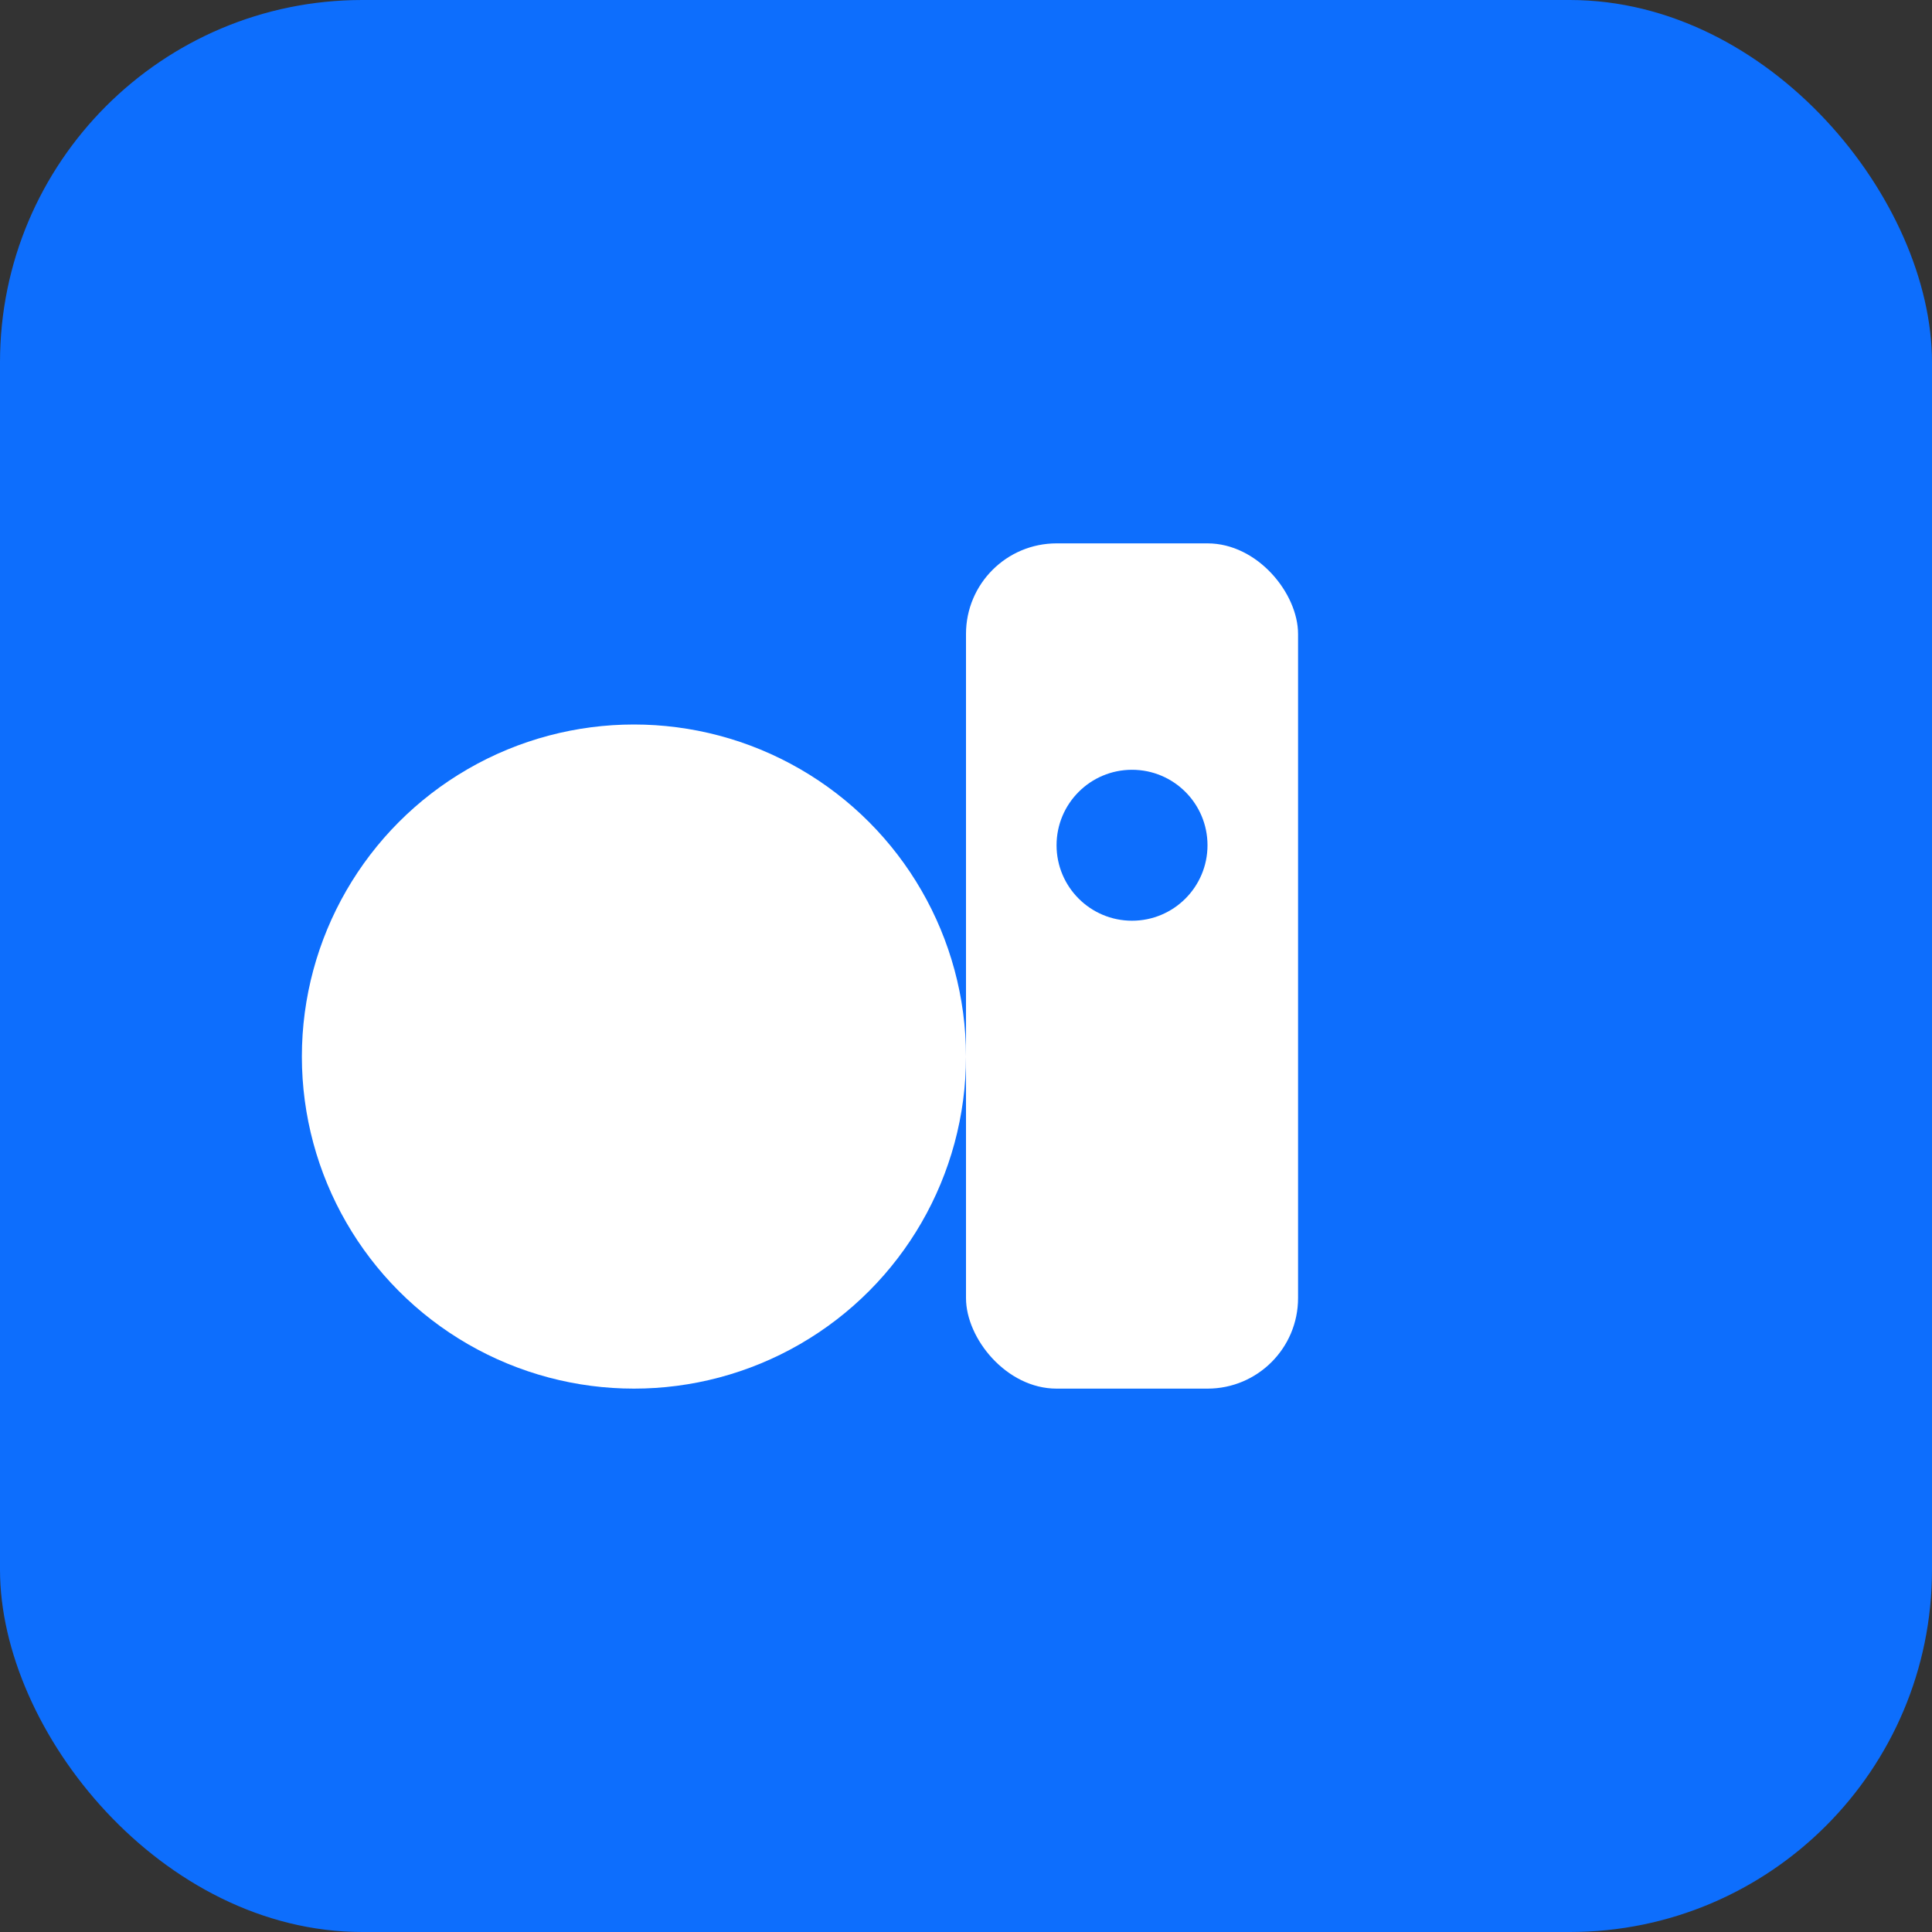
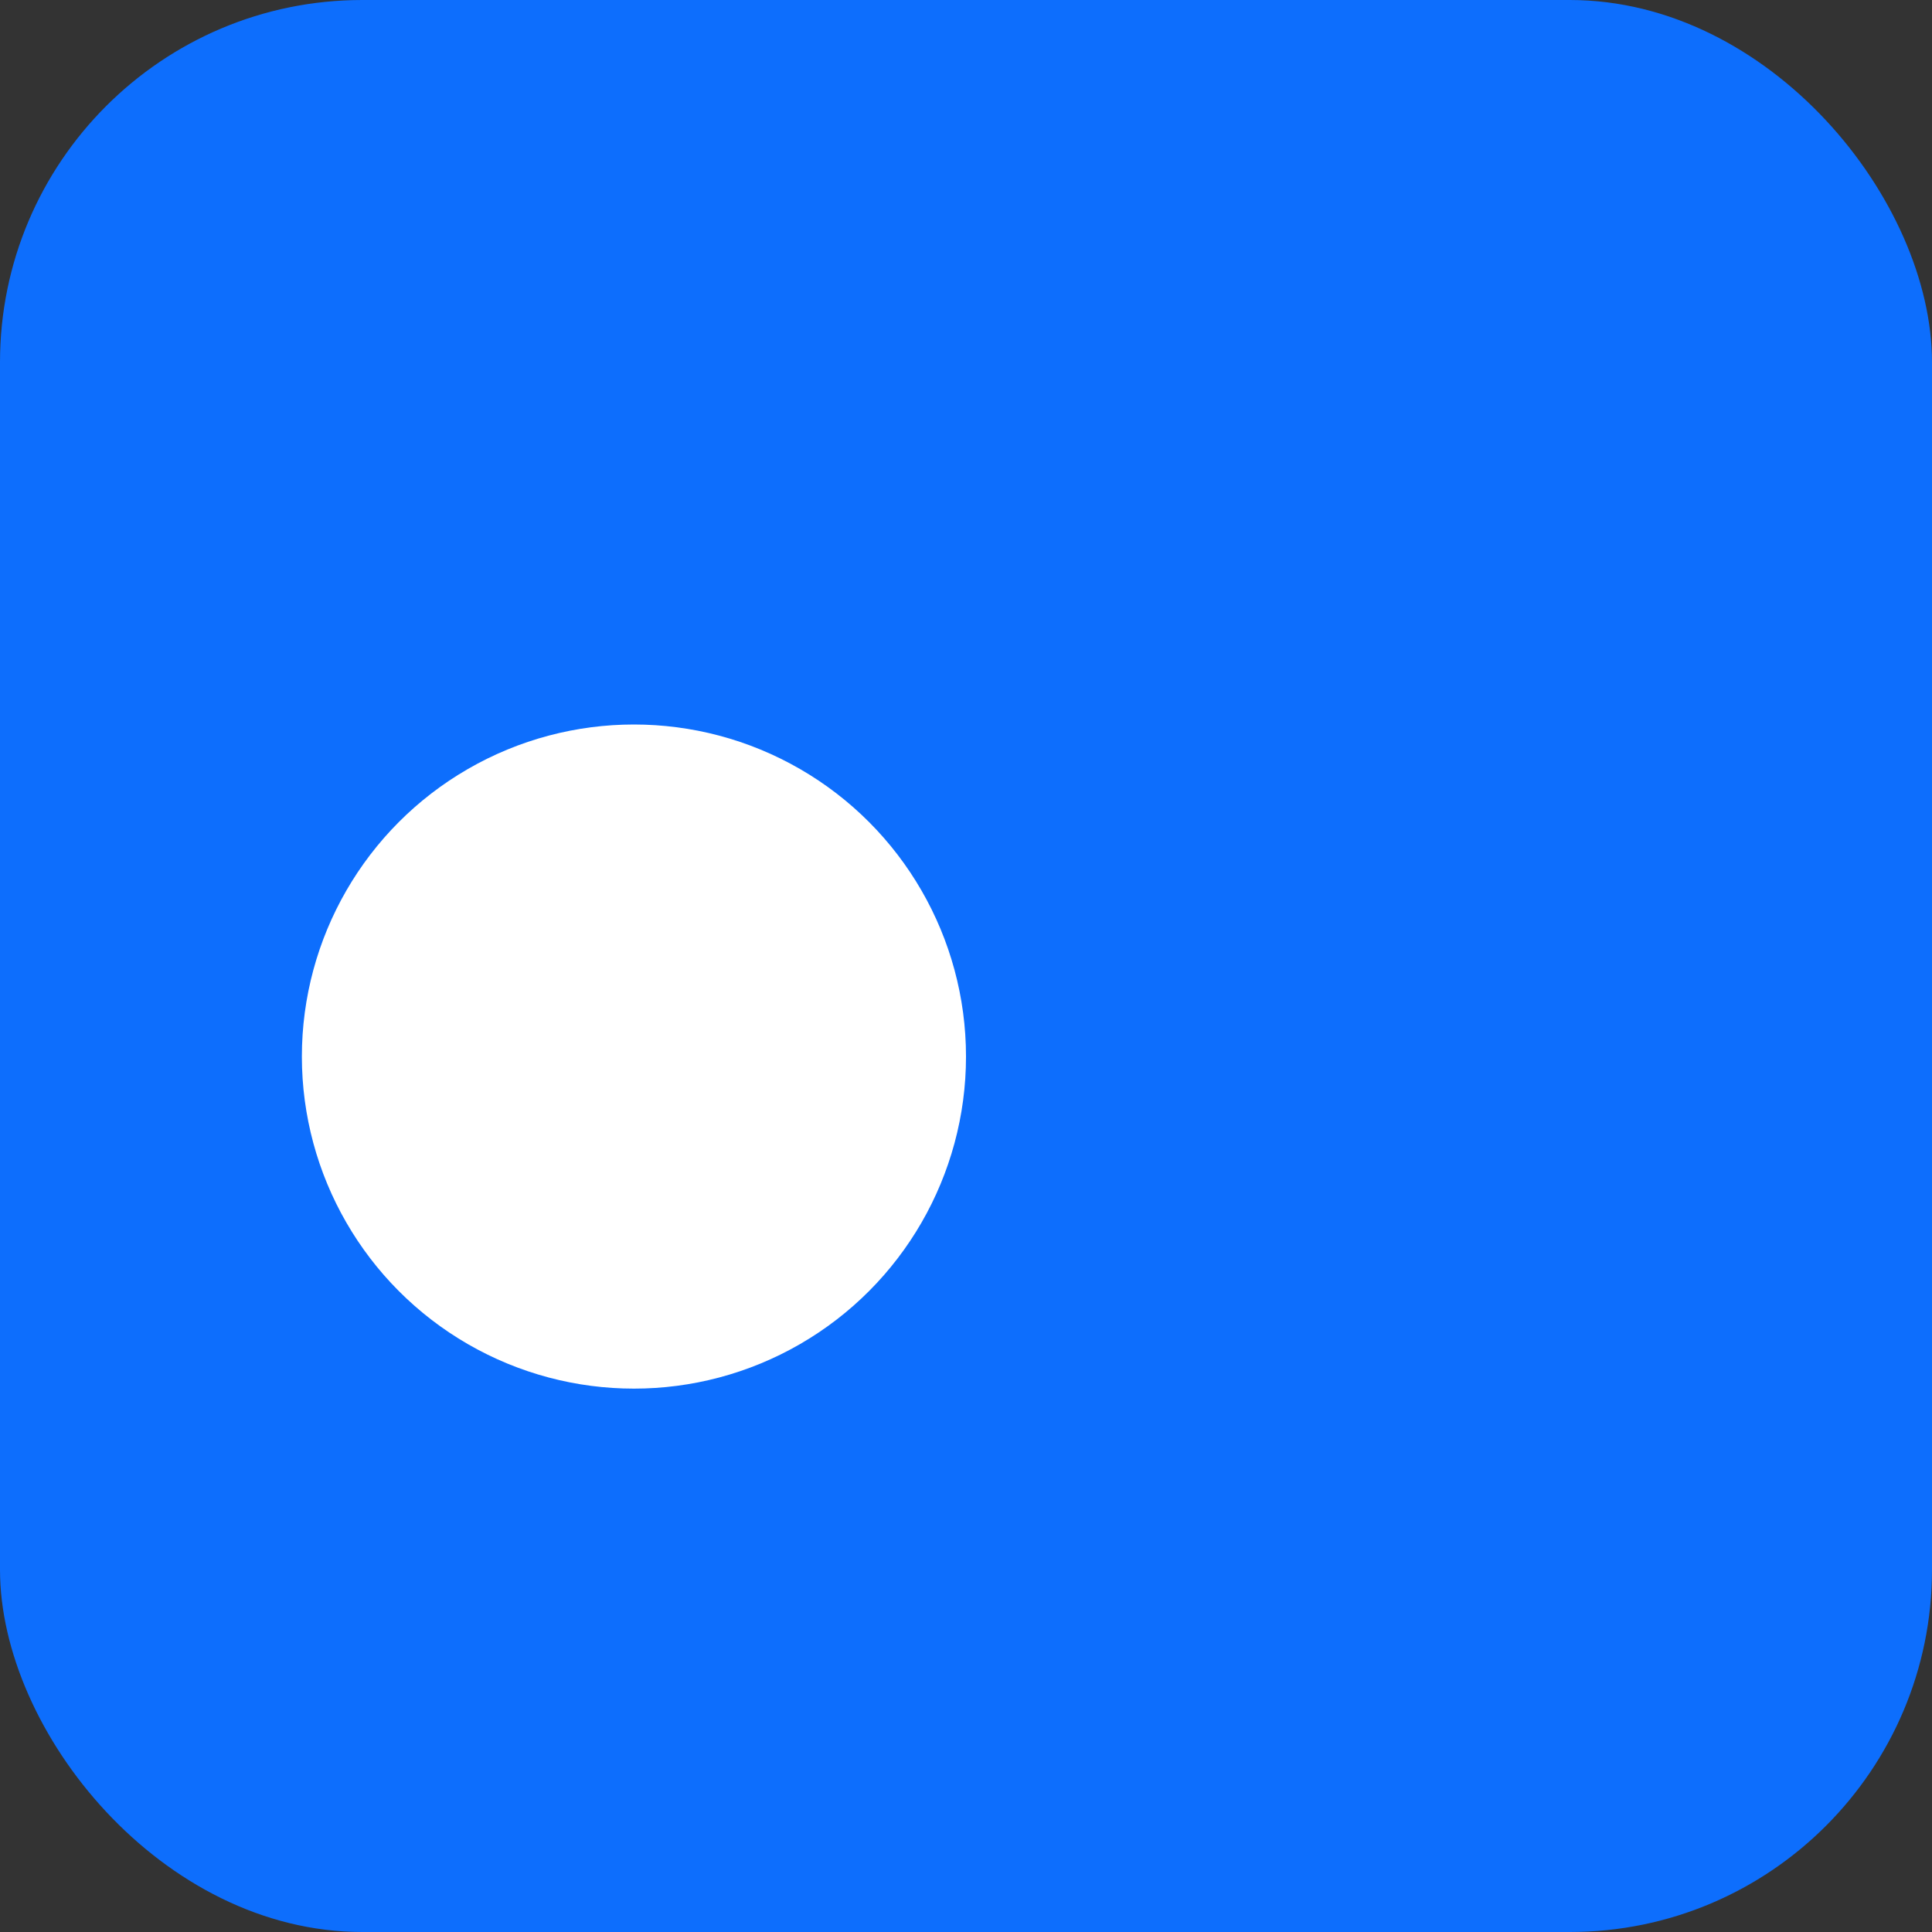
<svg xmlns="http://www.w3.org/2000/svg" width="256" height="256" viewBox="0 0 256 256" fill="none">
  <rect x="0" y="0" width="256" height="256" fill="#333333" stroke="none" />
  <rect width="256" height="256" rx="48" fill="#0d6efd" />
  <circle cx="84" cy="140" r="44" fill="white" />
-   <rect x="128" y="72" width="44" height="112" rx="12" fill="white" />
  <circle cx="150" cy="112" r="10" fill="#0d6efd" />
</svg>